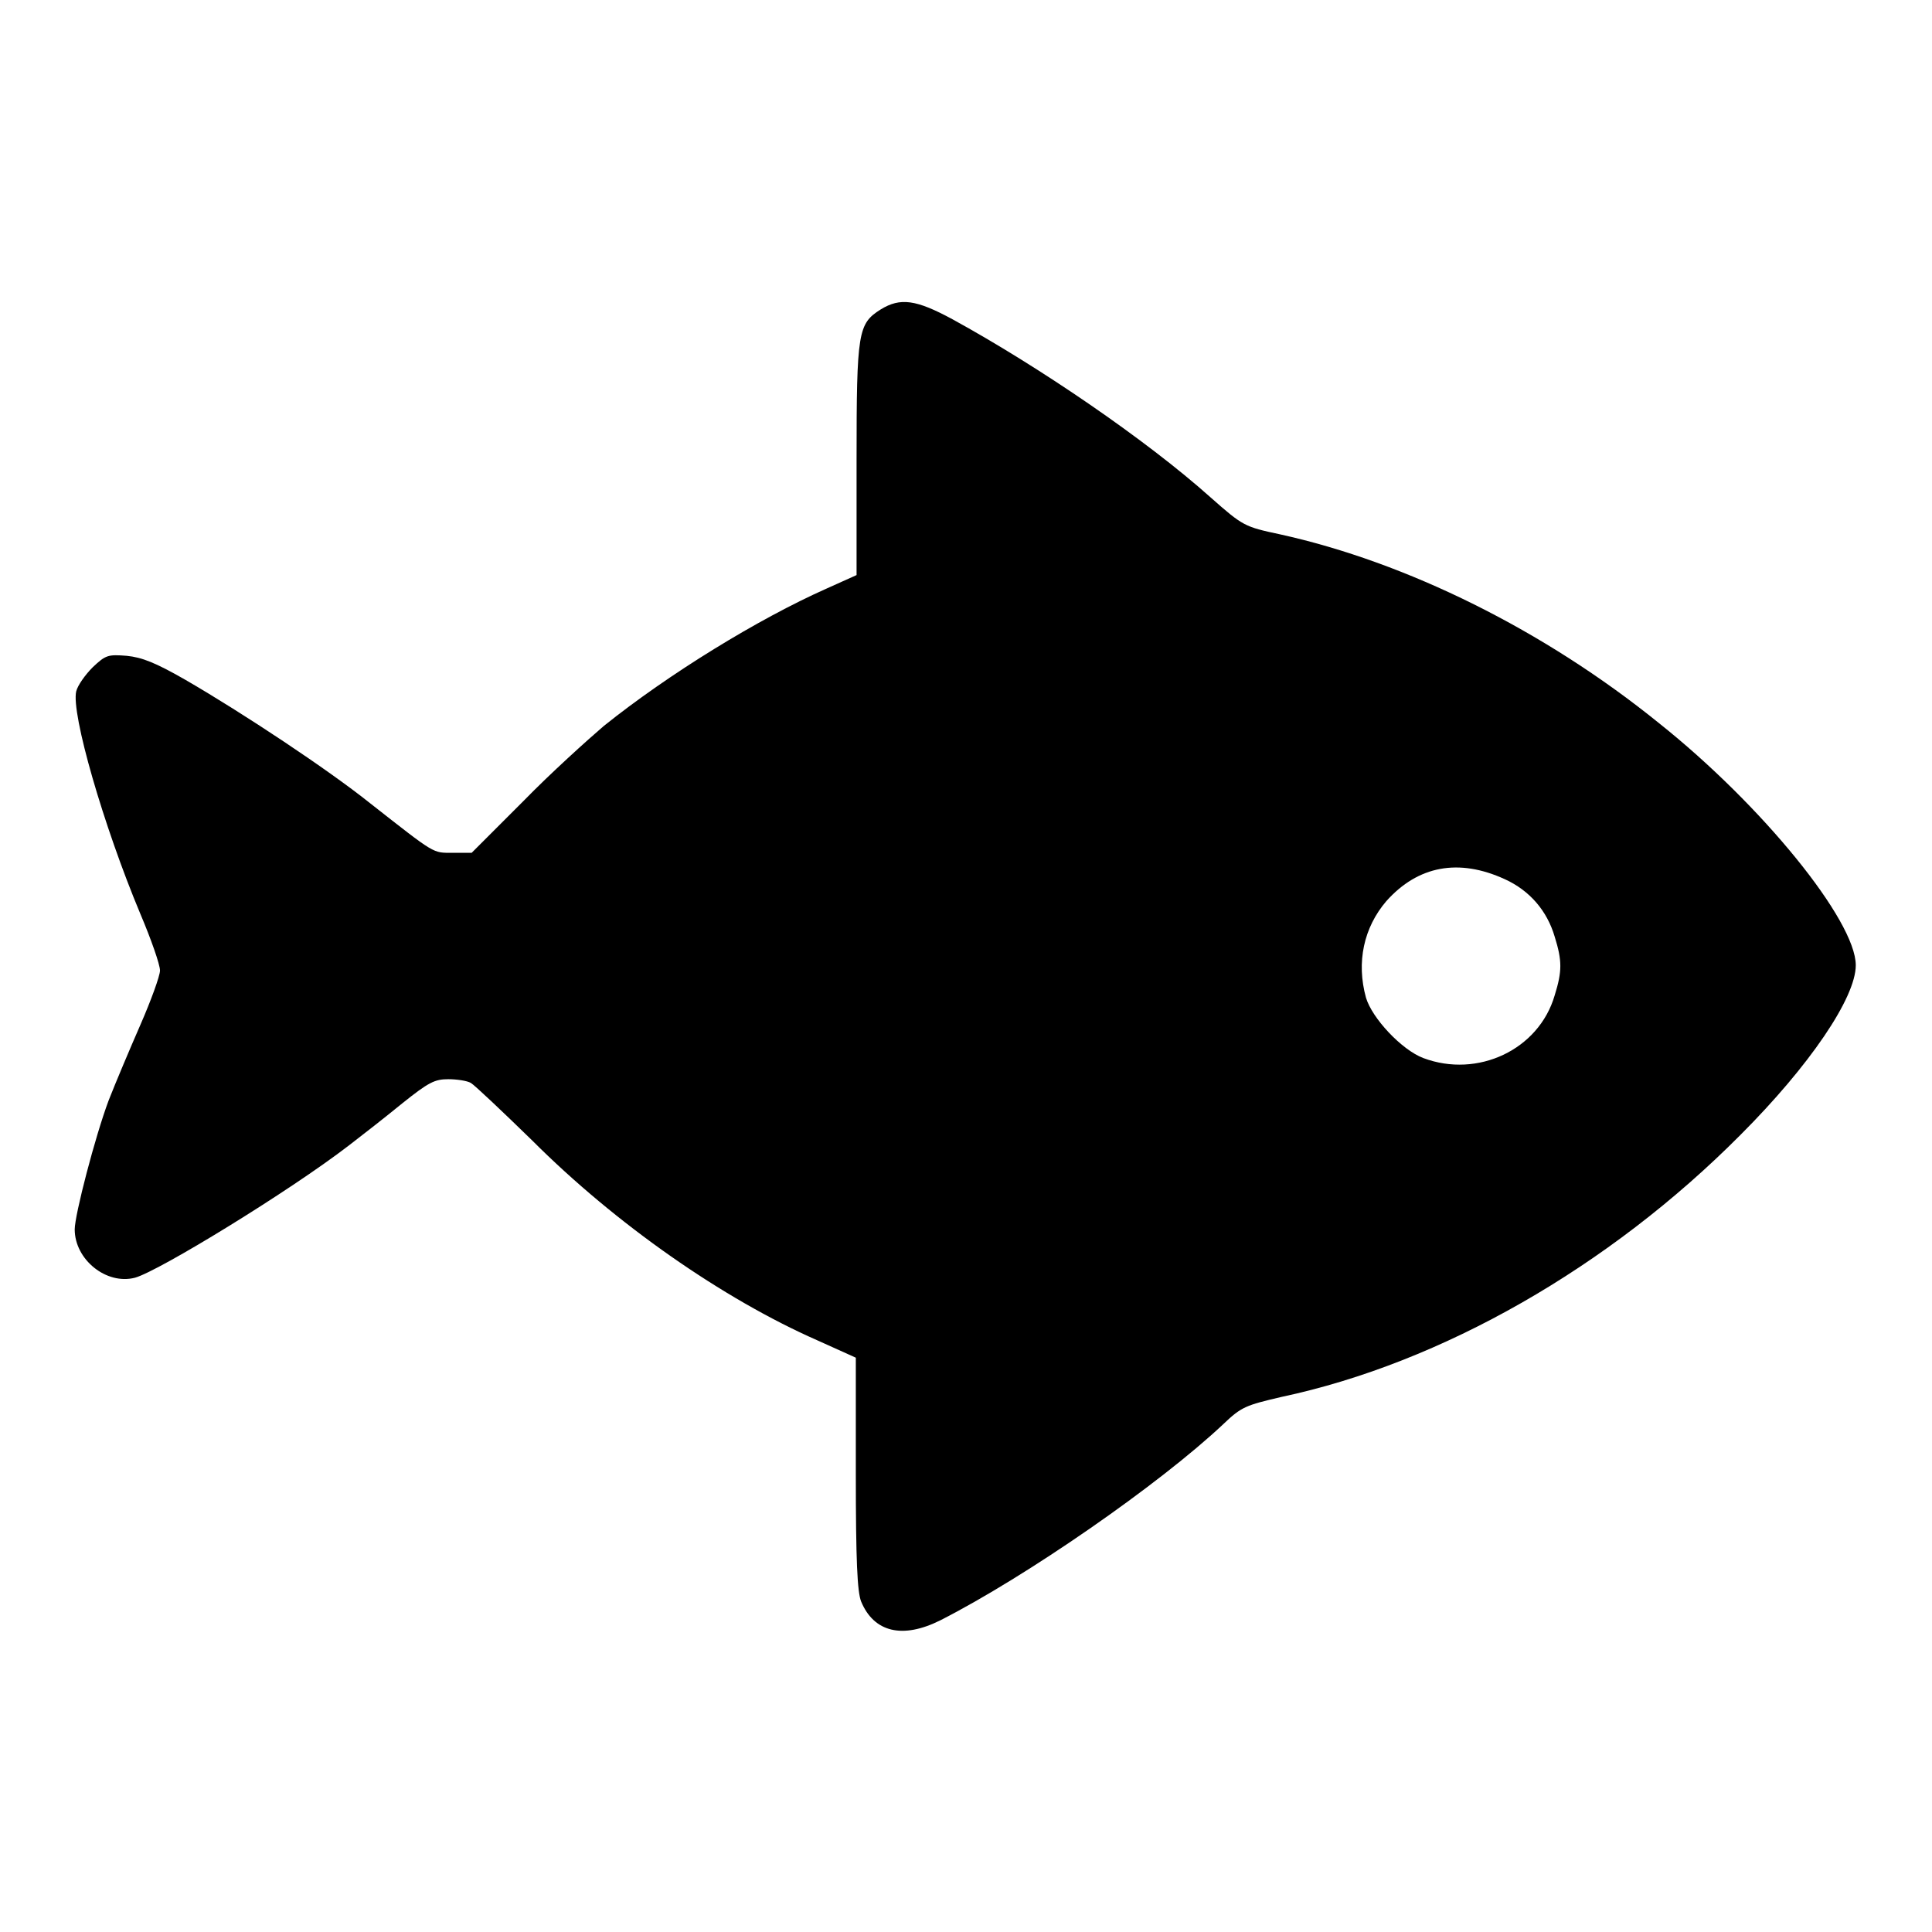
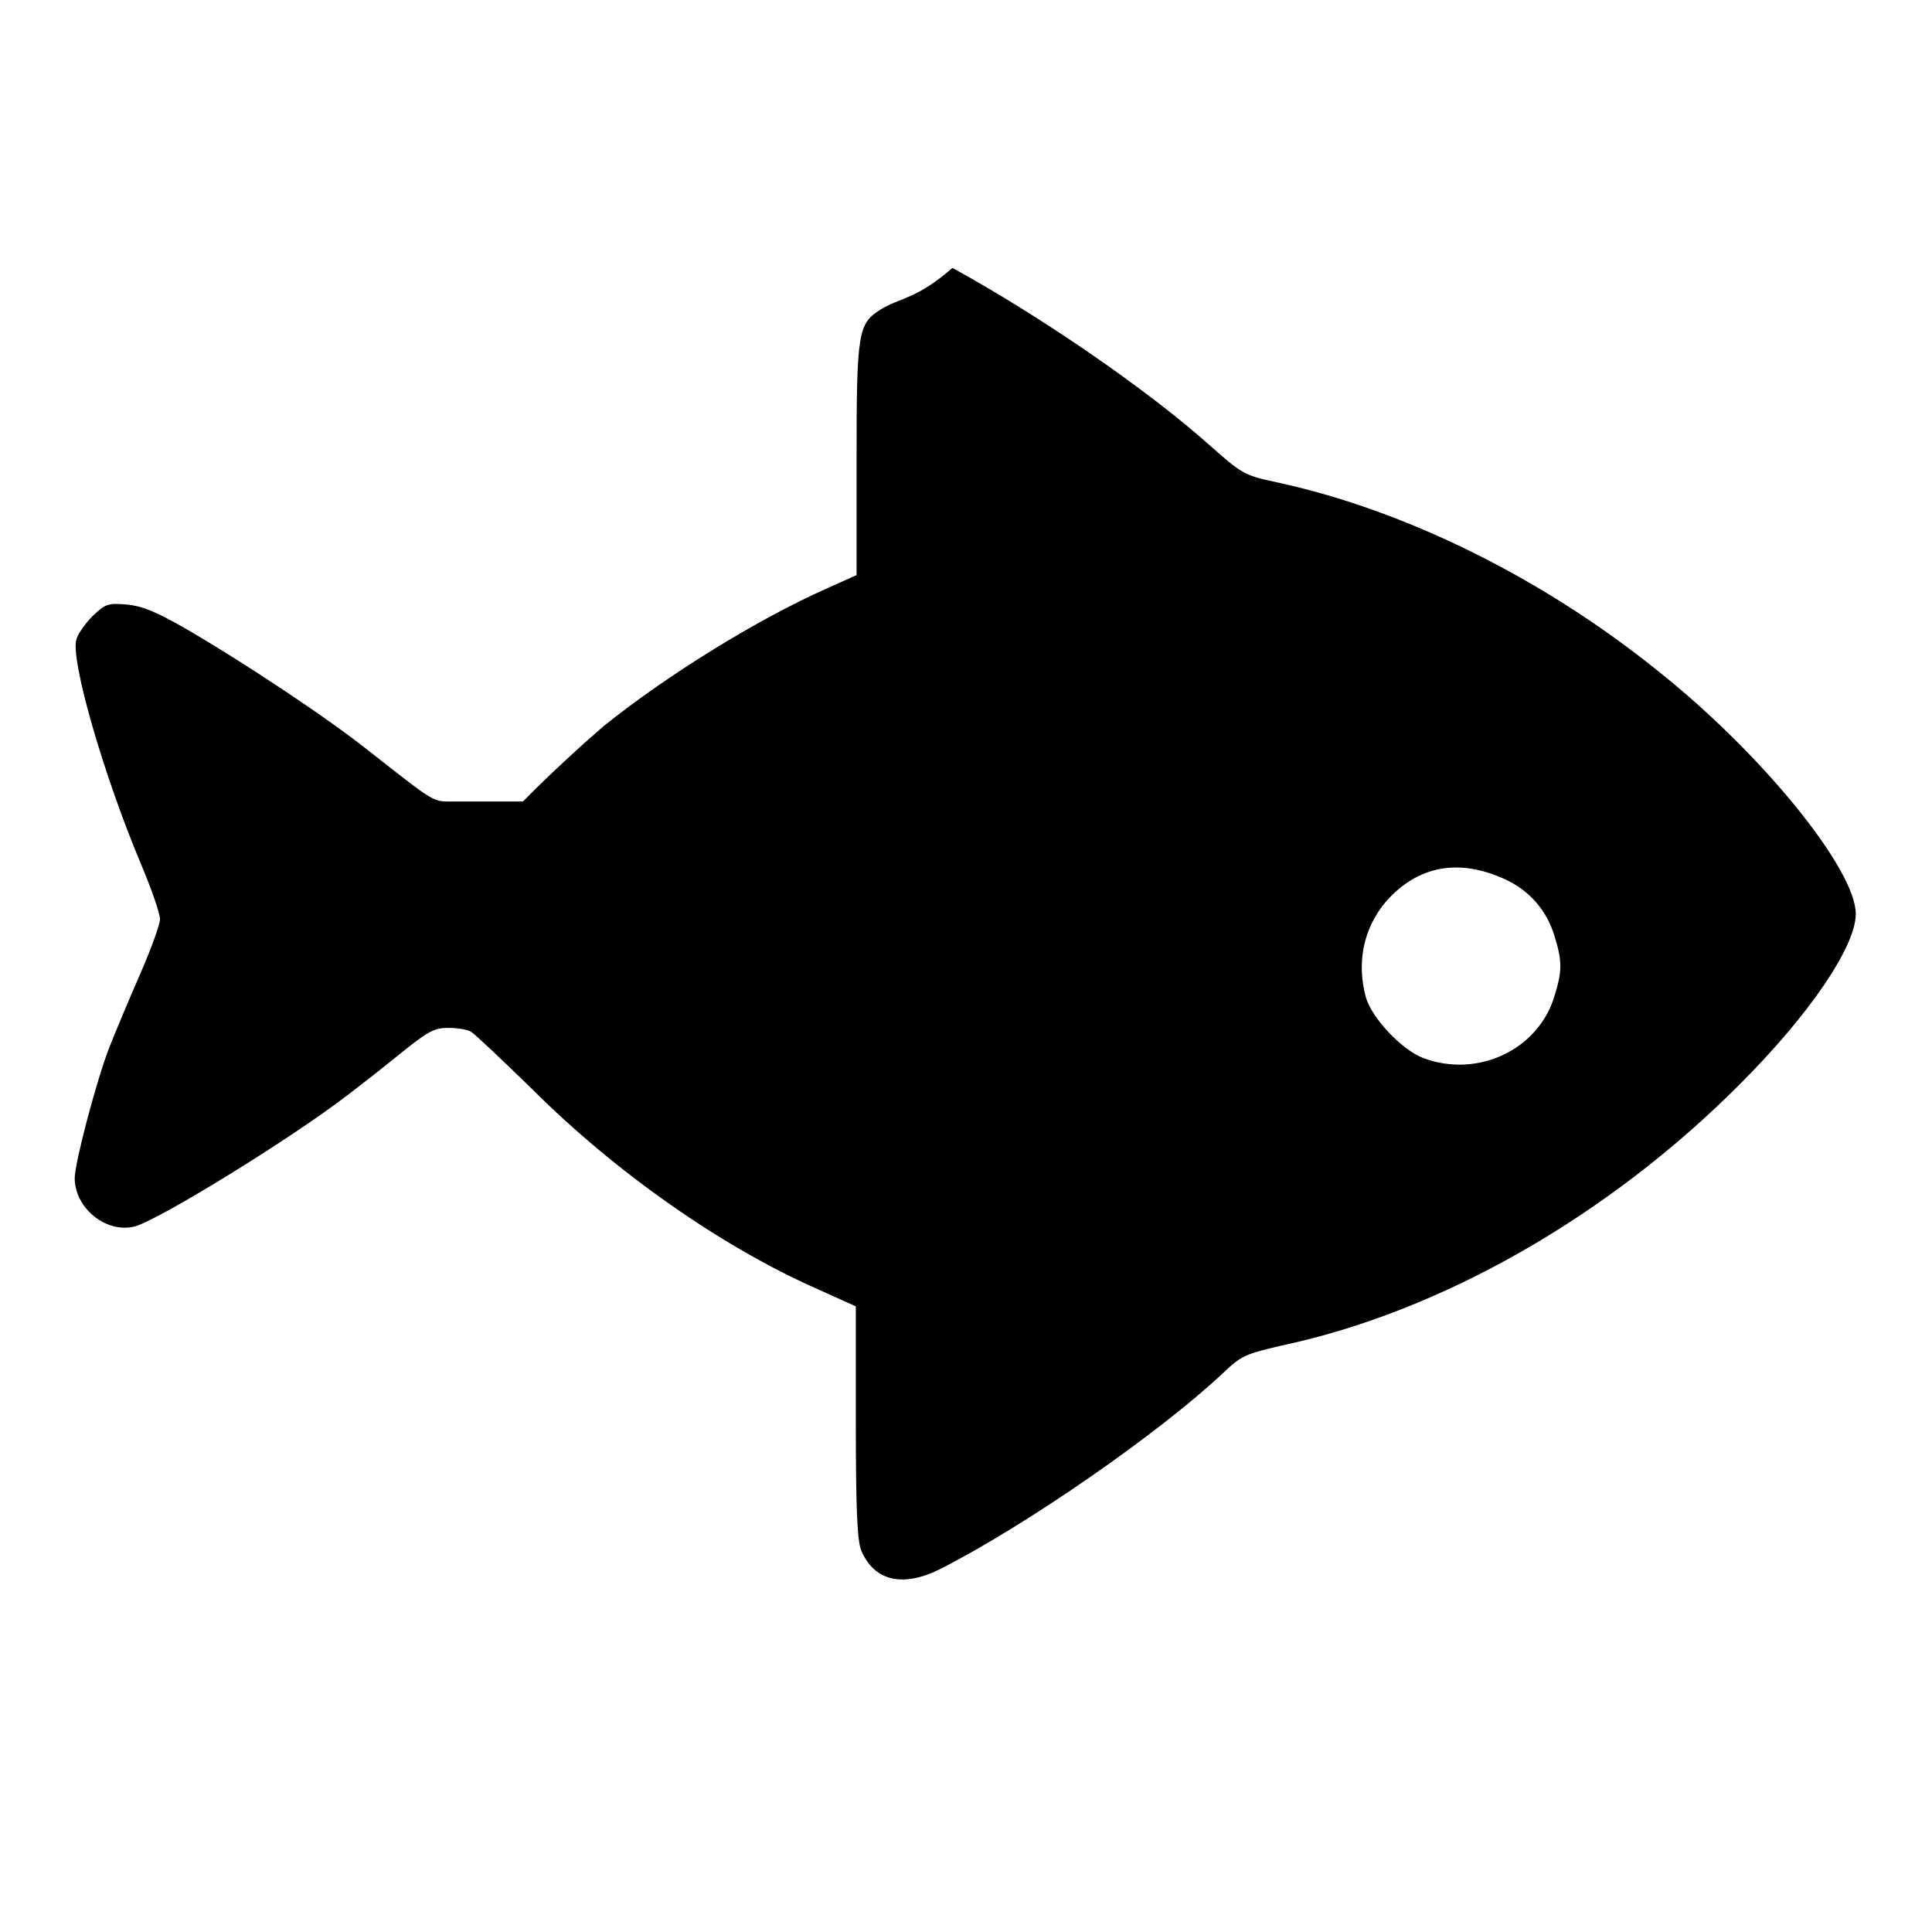
<svg xmlns="http://www.w3.org/2000/svg" version="1.1" x="0px" y="0px" viewBox="0 0 256 256" enable-background="new 0 0 256 256" xml:space="preserve">
  <g>
    <g>
      <g>
-         <path fill="#000000" d="M116.7,41c-3,1.9-3.2,2.9-3.2,19.9v15.3l-4,1.8c-9,4-20.9,11.3-29.5,18.2c-2.1,1.8-7,6.2-10.7,10l-6.8,6.8H60c-2.7,0-2.2,0.3-11-6.6c-5.5-4.4-16.8-11.9-24.4-16.3c-4-2.3-5.8-3-7.8-3.2c-2.5-0.2-2.8-0.1-4.5,1.5c-1,1-2,2.4-2.2,3.2c-0.7,2.9,3.6,17.8,8.5,29.5c1.4,3.3,2.6,6.7,2.6,7.5c0,0.7-1.2,4-2.6,7.2c-1.4,3.2-3.3,7.7-4.2,10c-1.8,4.8-4.5,15.2-4.5,17.1c0,4,4.2,7.4,8,6.4c3.2-0.9,20.5-11.5,28.3-17.5c1.7-1.3,4.9-3.8,7.1-5.6c3.5-2.8,4.3-3.2,6.1-3.2c1.1,0,2.5,0.2,3,0.5c0.5,0.3,4.1,3.7,8.1,7.6c11.1,11.1,25.3,21,37.8,26.5l5.1,2.3v15.3c0,11.7,0.2,15.7,0.7,17c1.7,4.1,5.5,5,10.5,2.5c11.4-5.8,29-18,37.5-26c2.4-2.3,3-2.5,7.7-3.6c21.2-4.5,43.4-17.2,60.8-34.7c9.2-9.2,15.3-18.2,15.3-22.5c0-5.9-12.4-21.2-26.1-32.1c-15.2-12.3-33.4-21.3-50.2-25c-4.7-1-4.9-1.1-9.2-4.9c-8.5-7.6-22.7-17.3-34.2-23.6C121.4,39.7,119.3,39.4,116.7,41z M199.4,116.5c3.3,1.5,5.6,4.2,6.6,7.6c1,3.2,1,4.6,0,7.8c-2.1,7.2-10.2,11-17.4,8.3c-2.9-1.1-6.8-5.3-7.6-8c-1.3-4.7-0.3-9.3,2.7-12.8C187.9,114.7,193.3,113.7,199.4,116.5z" />
+         <path fill="#000000" d="M116.7,41c-3,1.9-3.2,2.9-3.2,19.9v15.3l-4,1.8c-9,4-20.9,11.3-29.5,18.2c-2.1,1.8-7,6.2-10.7,10H60c-2.7,0-2.2,0.3-11-6.6c-5.5-4.4-16.8-11.9-24.4-16.3c-4-2.3-5.8-3-7.8-3.2c-2.5-0.2-2.8-0.1-4.5,1.5c-1,1-2,2.4-2.2,3.2c-0.7,2.9,3.6,17.8,8.5,29.5c1.4,3.3,2.6,6.7,2.6,7.5c0,0.7-1.2,4-2.6,7.2c-1.4,3.2-3.3,7.7-4.2,10c-1.8,4.8-4.5,15.2-4.5,17.1c0,4,4.2,7.4,8,6.4c3.2-0.9,20.5-11.5,28.3-17.5c1.7-1.3,4.9-3.8,7.1-5.6c3.5-2.8,4.3-3.2,6.1-3.2c1.1,0,2.5,0.2,3,0.5c0.5,0.3,4.1,3.7,8.1,7.6c11.1,11.1,25.3,21,37.8,26.5l5.1,2.3v15.3c0,11.7,0.2,15.7,0.7,17c1.7,4.1,5.5,5,10.5,2.5c11.4-5.8,29-18,37.5-26c2.4-2.3,3-2.5,7.7-3.6c21.2-4.5,43.4-17.2,60.8-34.7c9.2-9.2,15.3-18.2,15.3-22.5c0-5.9-12.4-21.2-26.1-32.1c-15.2-12.3-33.4-21.3-50.2-25c-4.7-1-4.9-1.1-9.2-4.9c-8.5-7.6-22.7-17.3-34.2-23.6C121.4,39.7,119.3,39.4,116.7,41z M199.4,116.5c3.3,1.5,5.6,4.2,6.6,7.6c1,3.2,1,4.6,0,7.8c-2.1,7.2-10.2,11-17.4,8.3c-2.9-1.1-6.8-5.3-7.6-8c-1.3-4.7-0.3-9.3,2.7-12.8C187.9,114.7,193.3,113.7,199.4,116.5z" />
      </g>
    </g>
  </g>
</svg>